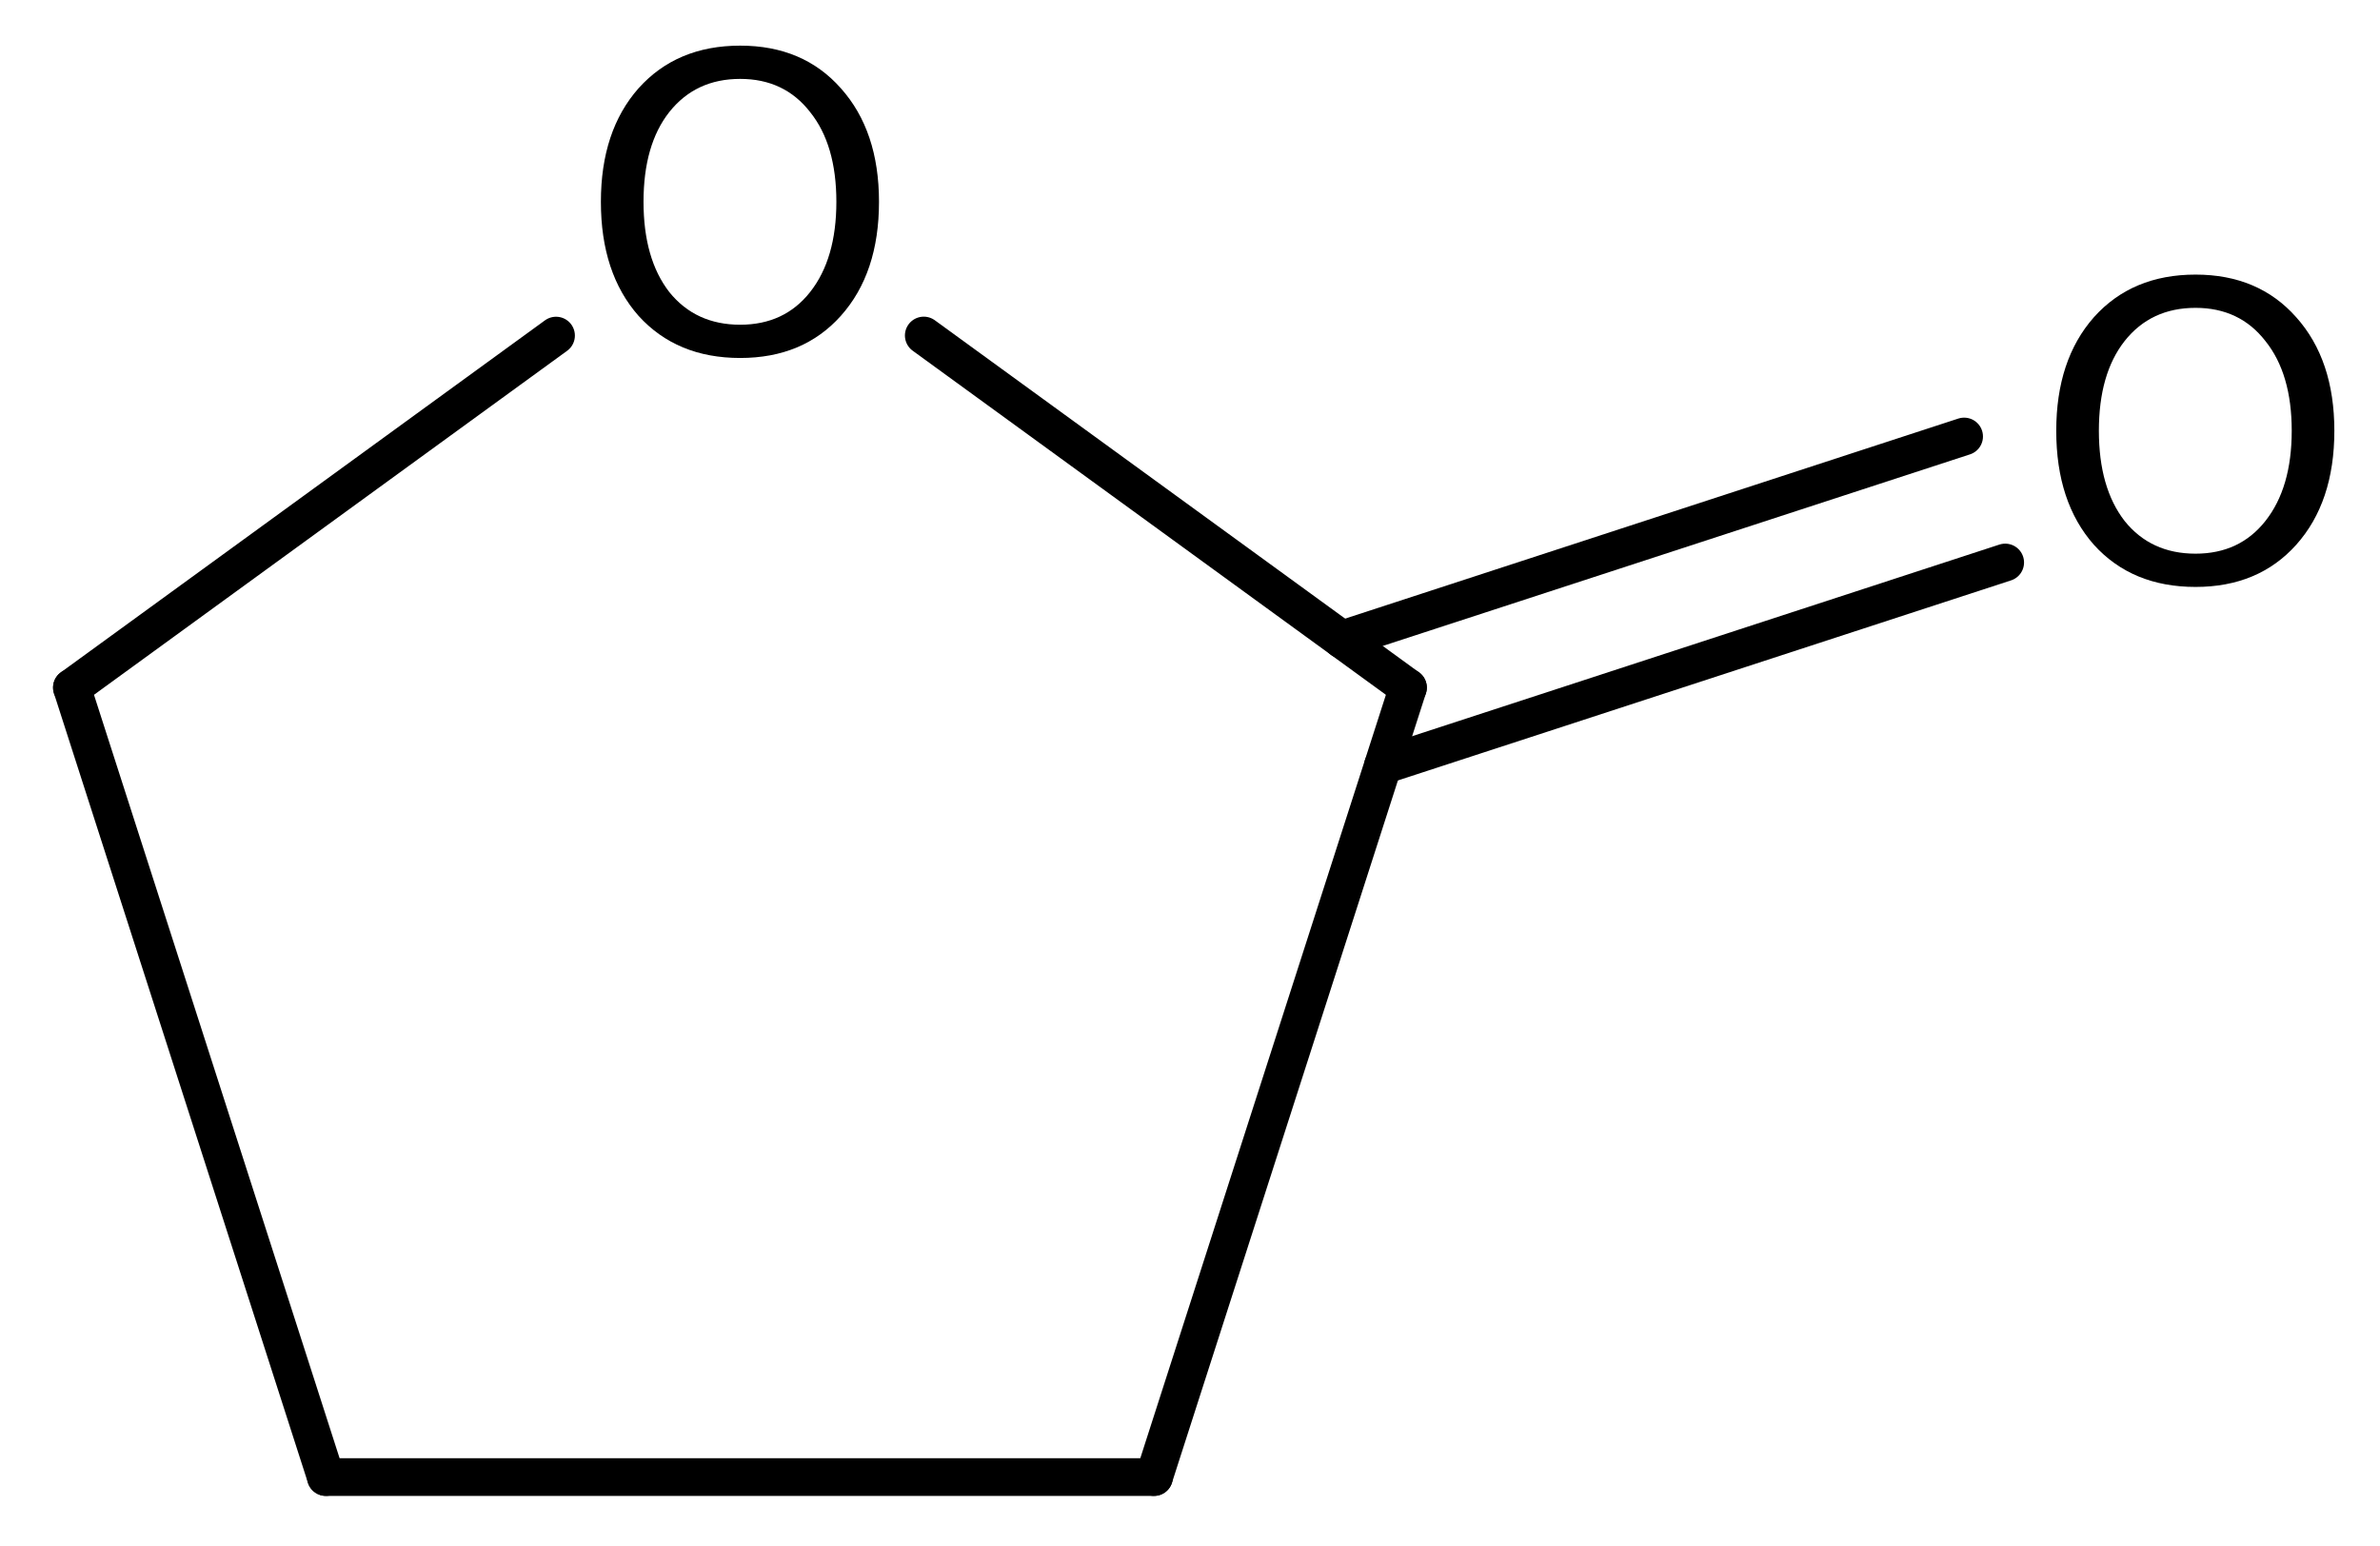
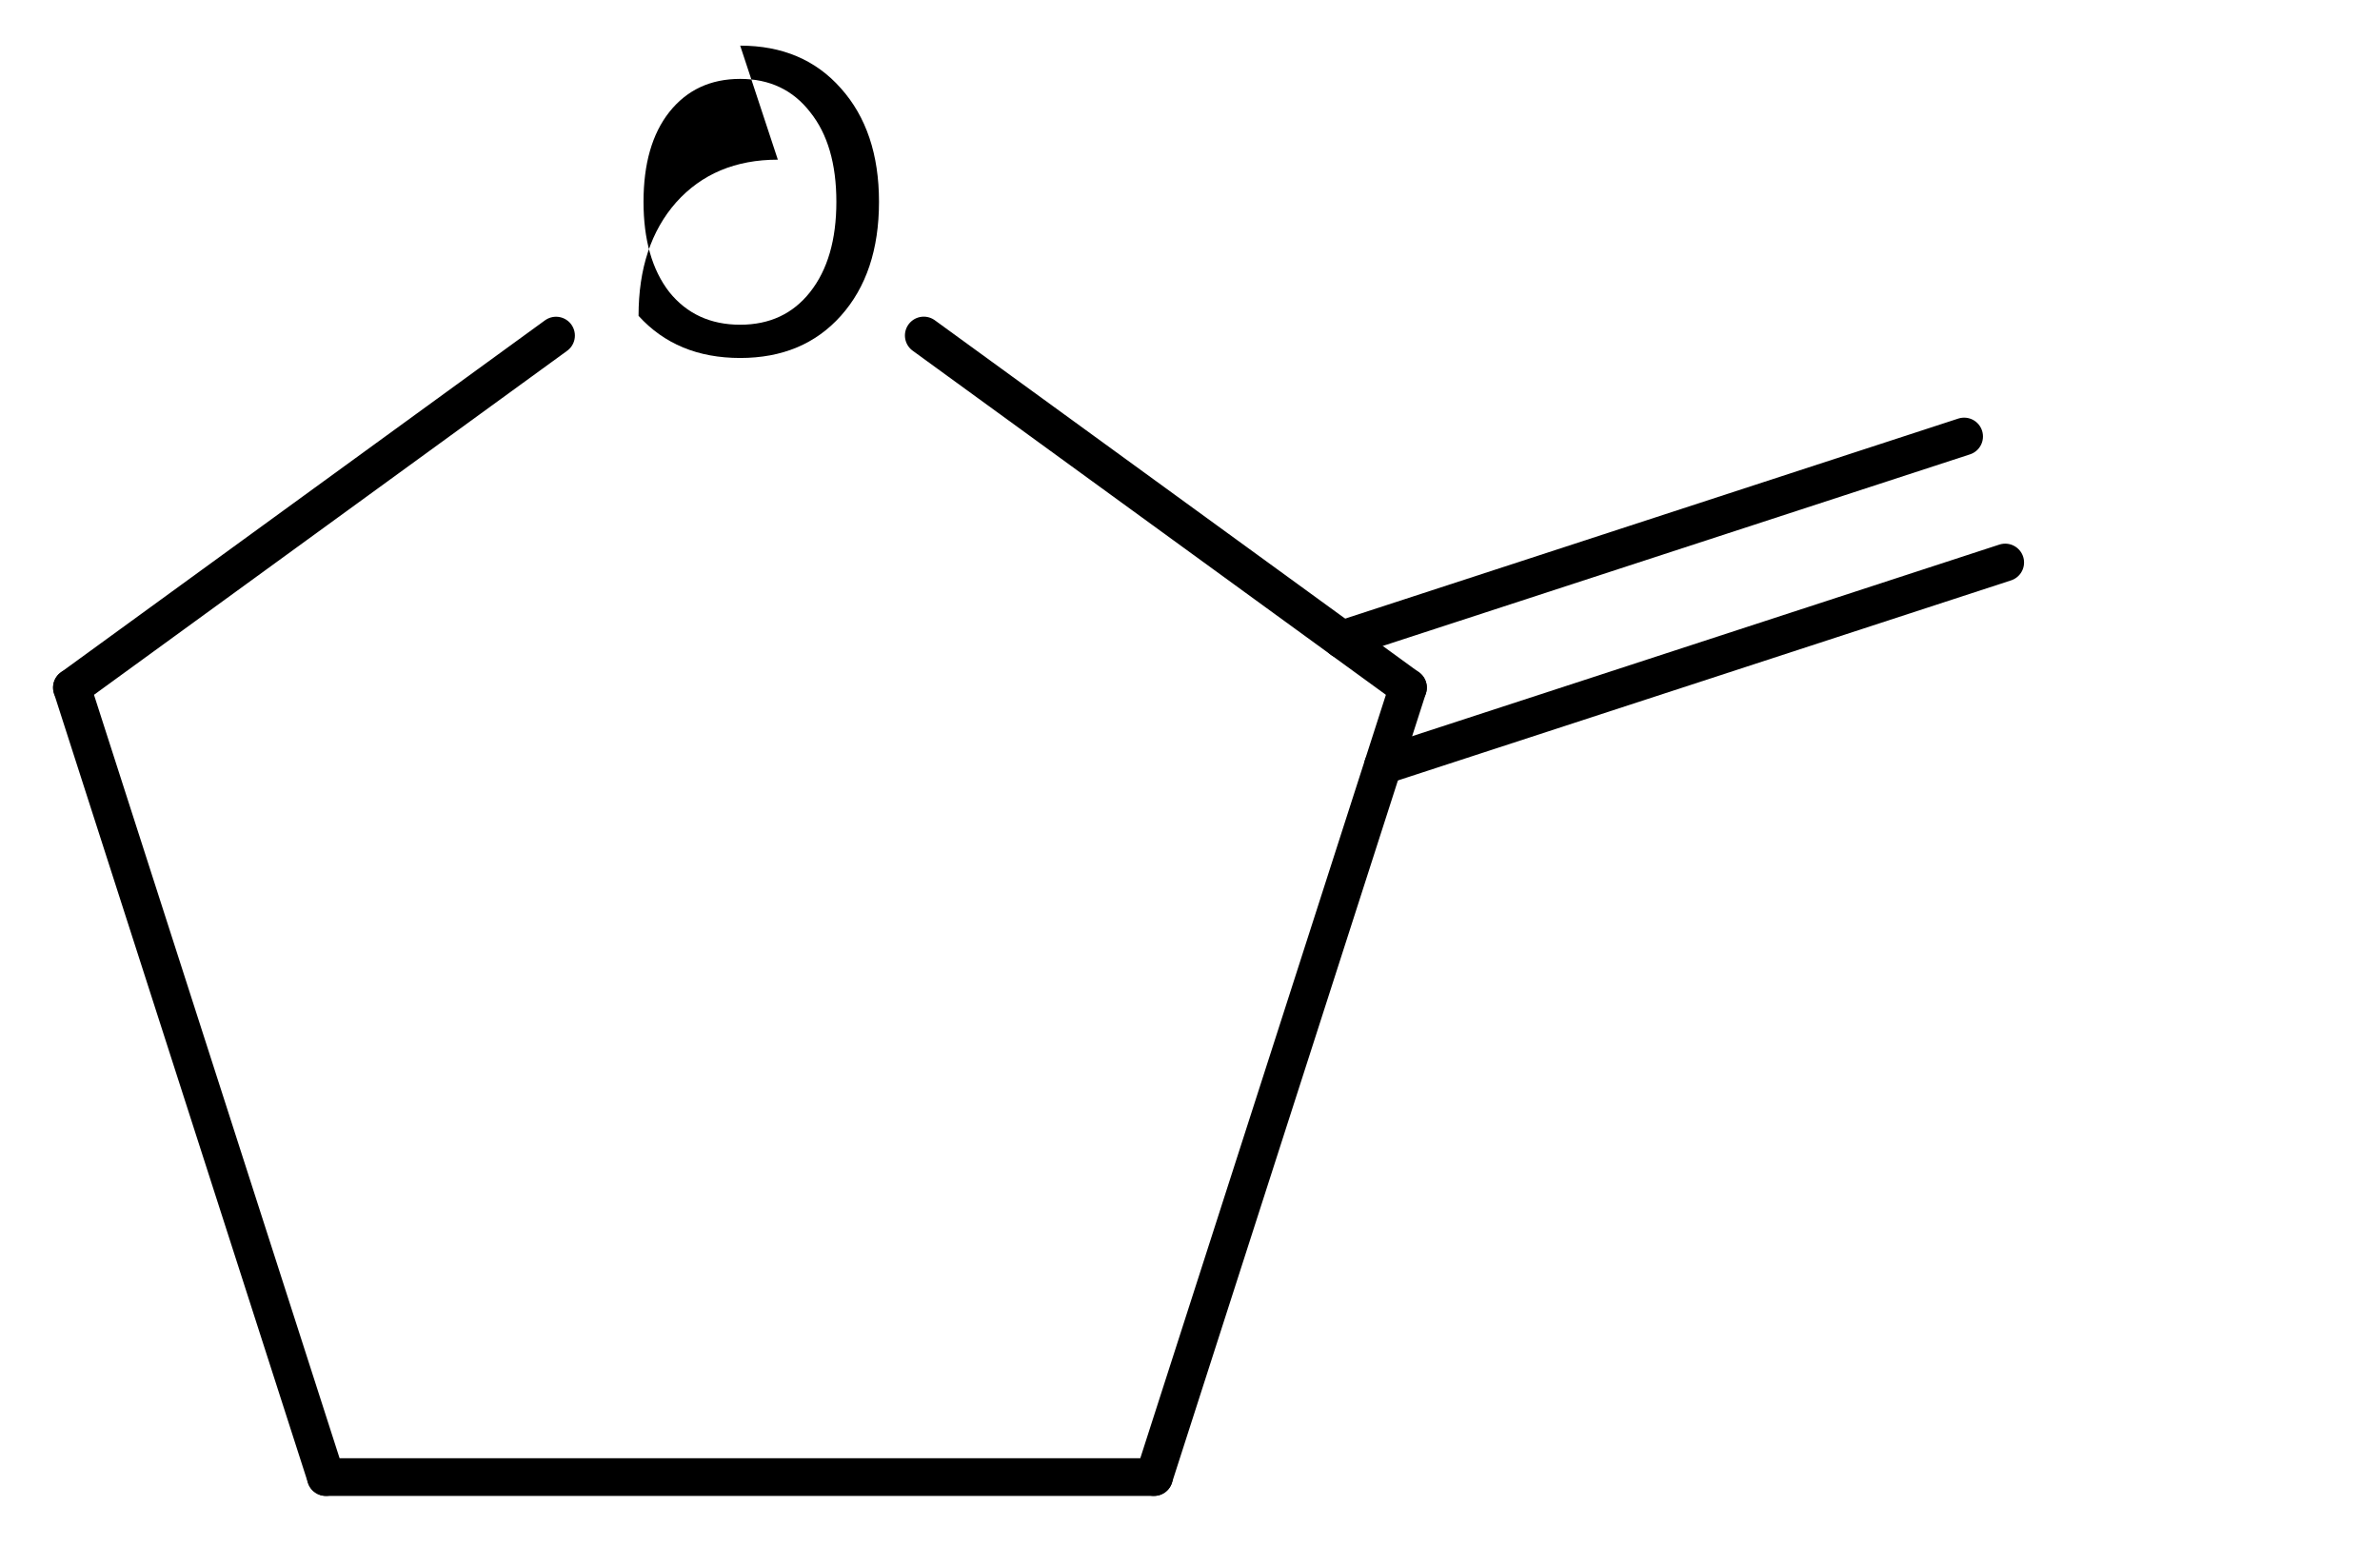
<svg xmlns="http://www.w3.org/2000/svg" version="1.2" width="29.199mm" height="18.973mm" viewBox="0 0 29.199 18.973">
  <desc>Generated by the Chemistry Development Kit (http://github.com/cdk)</desc>
  <g stroke-linecap="round" stroke-linejoin="round" stroke="#000000" stroke-width=".462" fill="#000000">
-     <rect x=".0" y=".0" width="30.0" height="19.0" fill="#FFFFFF" stroke="none" />
    <g id="mol1" class="mol">
      <line id="mol1bnd1" class="bond" x1="3.998" y1="18.122" x2="14.158" y2="18.122" />
      <line id="mol1bnd2" class="bond" x1="14.158" y1="18.122" x2="17.274" y2="8.436" />
      <g id="mol1bnd3" class="bond">
        <line x1="16.462" y1="7.846" x2="24.097" y2="5.355" />
        <line x1="16.967" y1="9.392" x2="24.601" y2="6.901" />
      </g>
      <line id="mol1bnd4" class="bond" x1="17.274" y1="8.436" x2="11.333" y2="4.116" />
      <line id="mol1bnd5" class="bond" x1="6.822" y1="4.117" x2=".882" y2="8.436" />
      <line id="mol1bnd6" class="bond" x1="3.998" y1="18.122" x2=".882" y2="8.436" />
-       <path id="mol1atm4" class="atom" d="M26.936 3.777q-.548 -.0 -.87 .407q-.316 .402 -.316 1.101q-.0 .699 .316 1.107q.322 .401 .87 .401q.541 .0 .857 -.401q.323 -.408 .323 -1.107q-.0 -.699 -.323 -1.101q-.316 -.407 -.857 -.407zM26.936 3.369q.772 .0 1.235 .523q.468 .523 .468 1.393q-.0 .876 -.468 1.399q-.463 .517 -1.235 .517q-.779 -.0 -1.247 -.517q-.462 -.523 -.462 -1.399q-.0 -.87 .462 -1.393q.468 -.523 1.247 -.523z" stroke="none" />
-       <path id="mol1atm5" class="atom" d="M9.081 .968q-.547 -.0 -.87 .407q-.316 .401 -.316 1.101q.0 .699 .316 1.107q.323 .401 .87 .401q.542 .0 .858 -.401q.322 -.408 .322 -1.107q.0 -.7 -.322 -1.101q-.316 -.407 -.858 -.407zM9.081 .56q.773 .0 1.235 .523q.468 .523 .468 1.393q.0 .876 -.468 1.399q-.462 .517 -1.235 .517q-.778 -.0 -1.247 -.517q-.462 -.523 -.462 -1.399q.0 -.87 .462 -1.393q.469 -.523 1.247 -.523z" stroke="none" />
+       <path id="mol1atm5" class="atom" d="M9.081 .968q-.547 -.0 -.87 .407q-.316 .401 -.316 1.101q.0 .699 .316 1.107q.323 .401 .87 .401q.542 .0 .858 -.401q.322 -.408 .322 -1.107q.0 -.7 -.322 -1.101q-.316 -.407 -.858 -.407zM9.081 .56q.773 .0 1.235 .523q.468 .523 .468 1.393q.0 .876 -.468 1.399q-.462 .517 -1.235 .517q-.778 -.0 -1.247 -.517q.0 -.87 .462 -1.393q.469 -.523 1.247 -.523z" stroke="none" />
    </g>
  </g>
</svg>